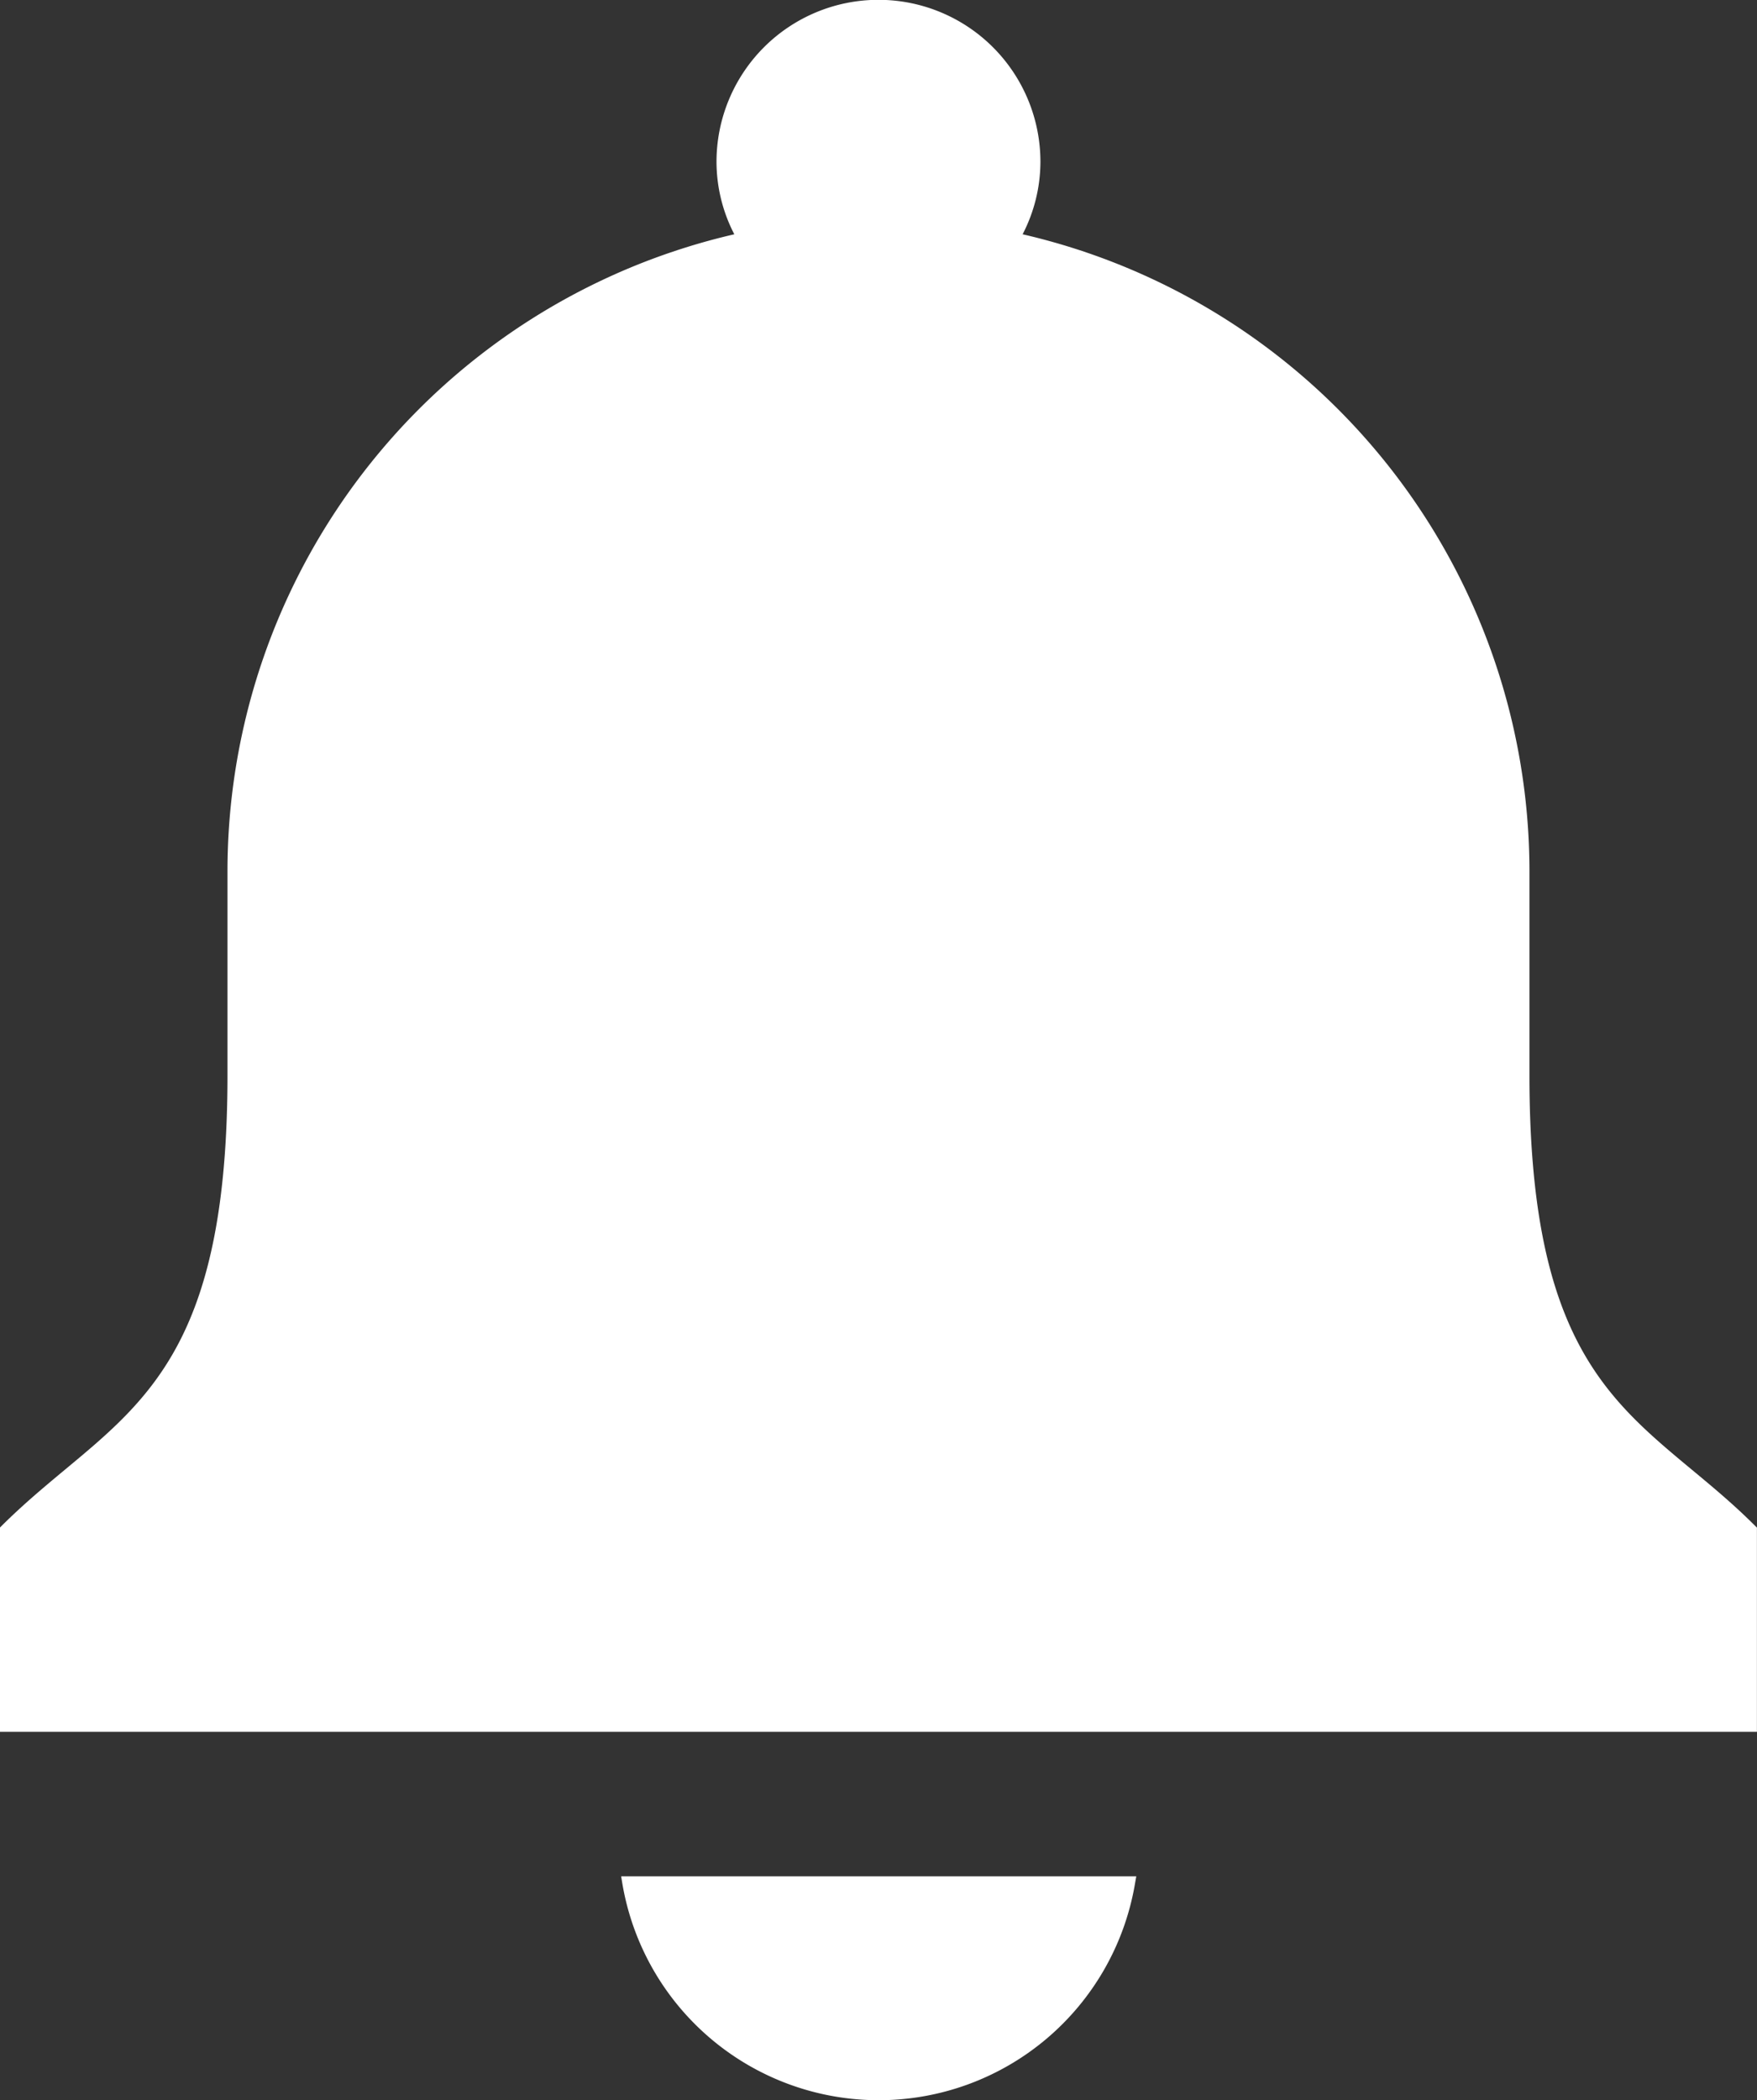
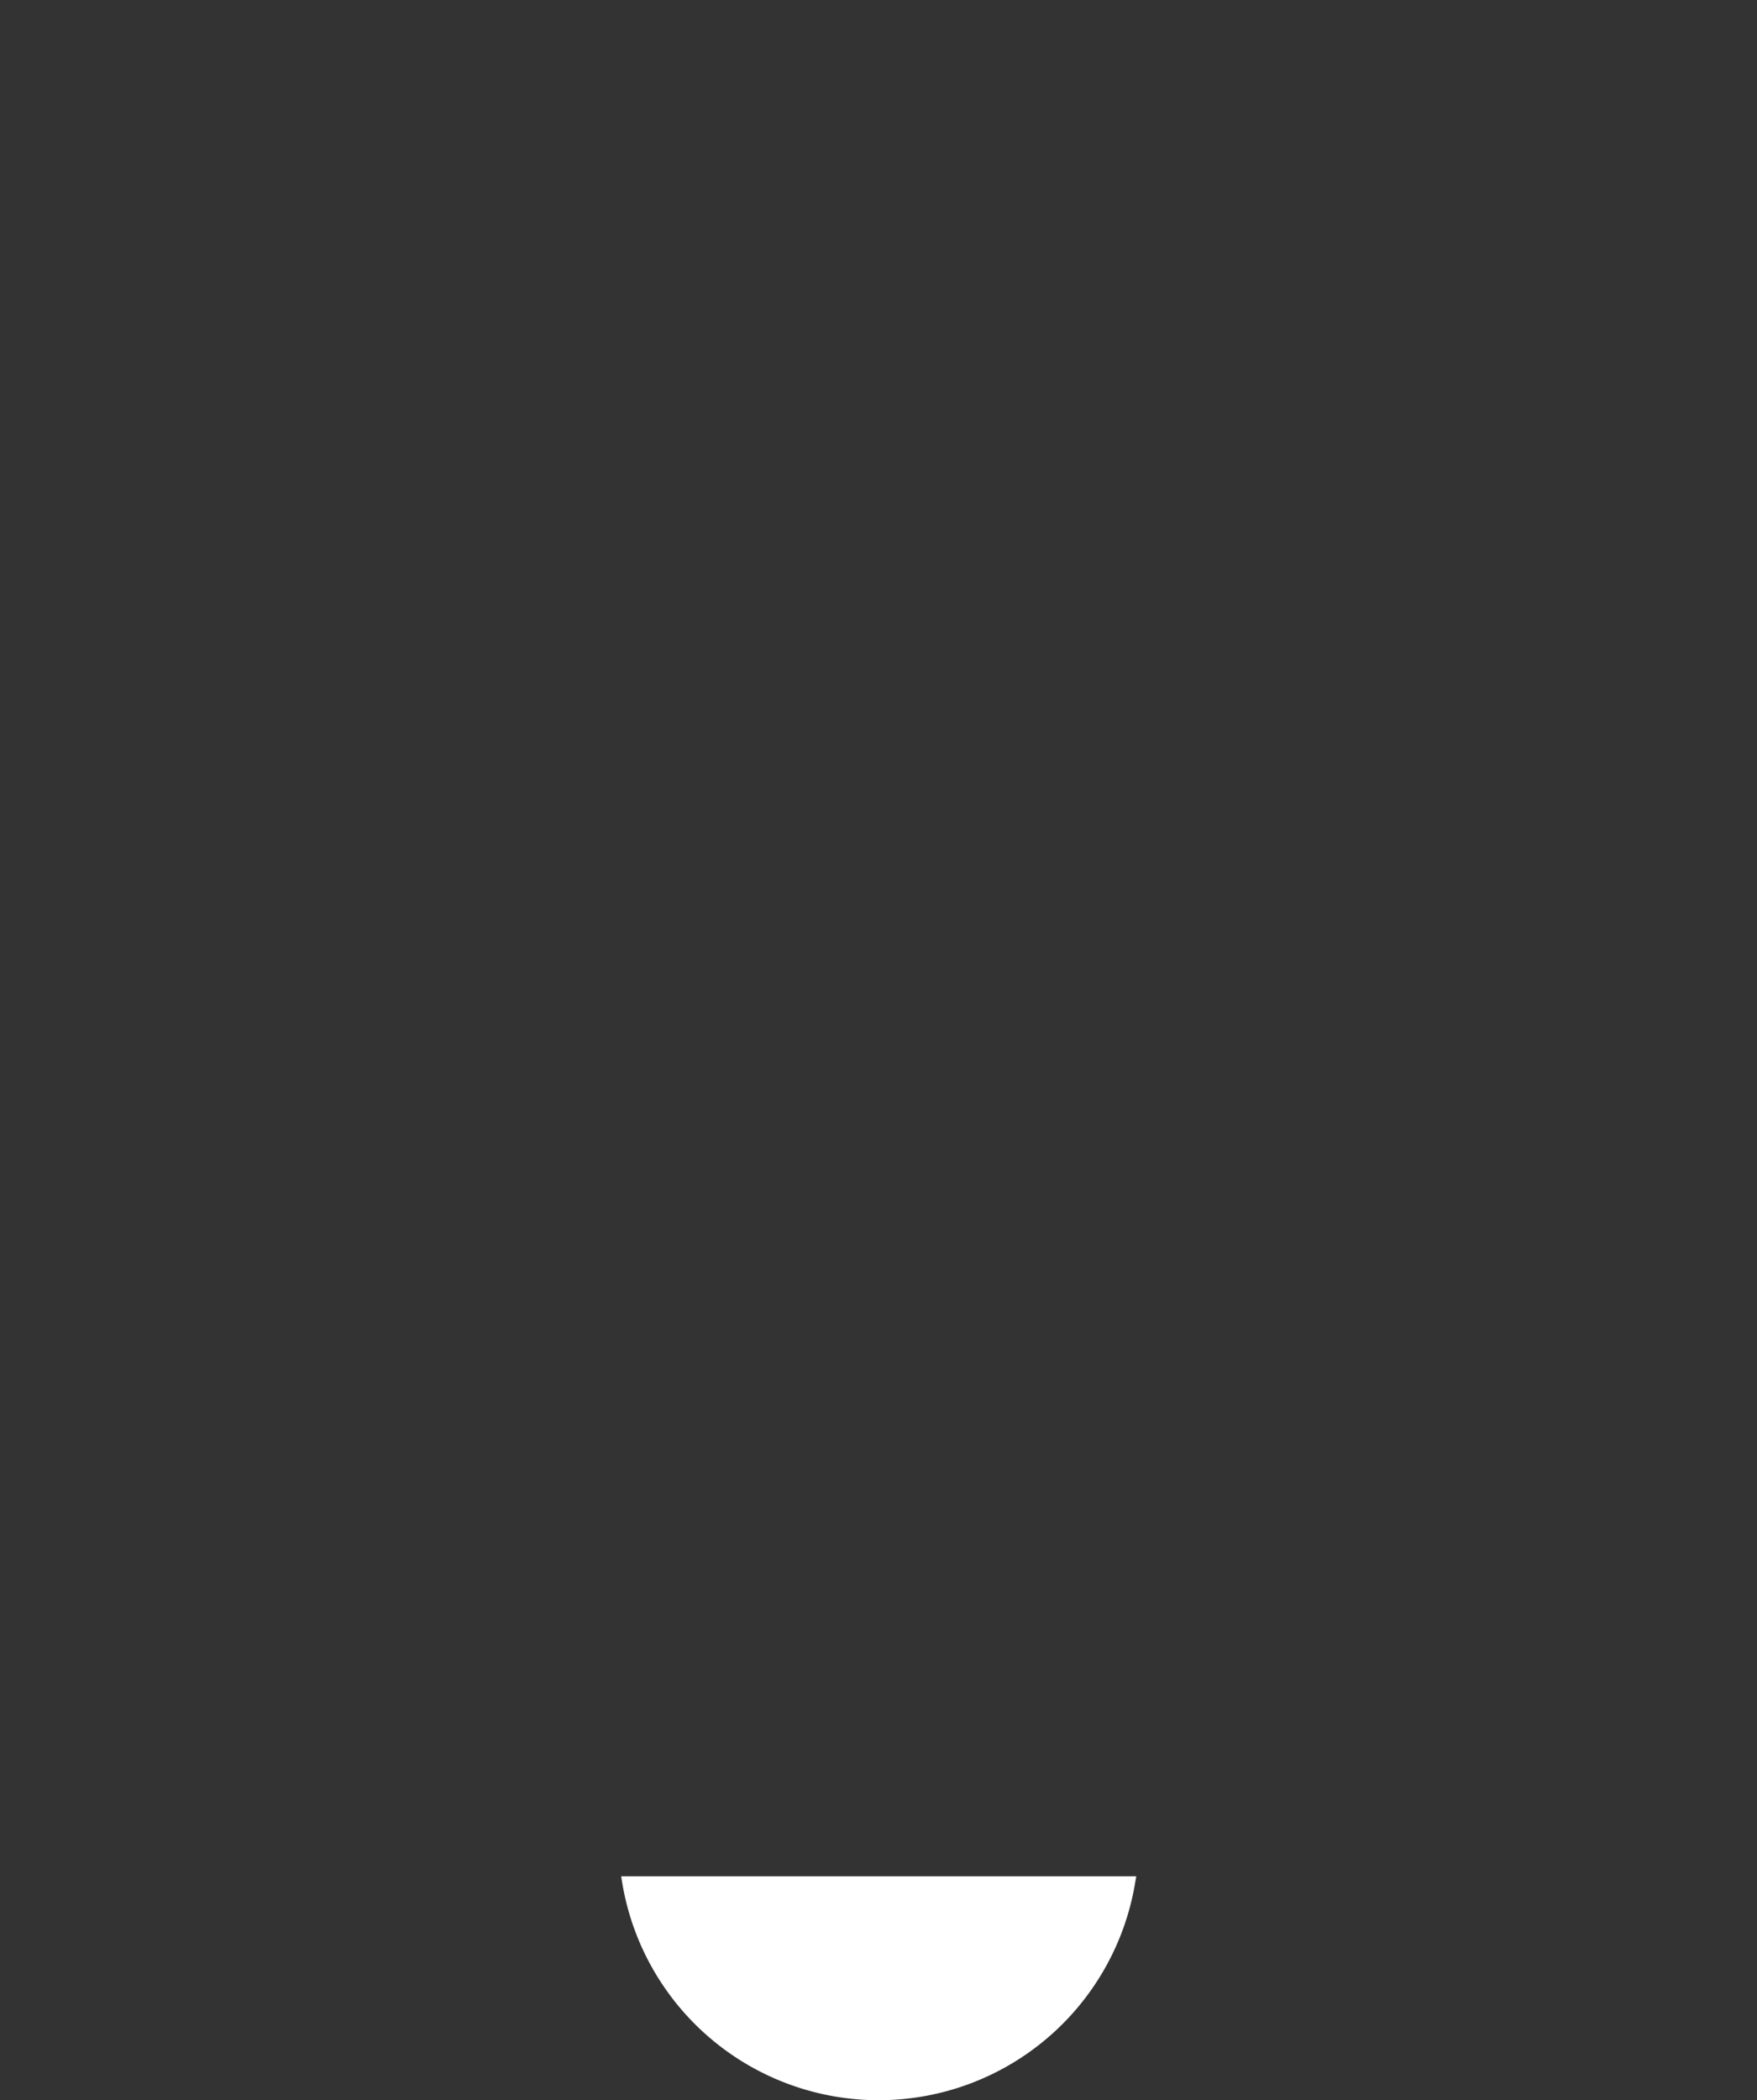
<svg xmlns="http://www.w3.org/2000/svg" width="24.87" height="29.716" viewBox="0 0 24.87 29.716">
  <rect x="0" y="0" width="24.87" height="29.716" fill="#333333" stroke="none" />
  <g id="icon_bell_white" transform="translate(-41.751)">
    <path id="パス_509" data-name="パス 509" d="M193.2,457.546a3.68,3.68,0,0,0,7.255,0l.019-.108h-7.292Z" transform="translate(-142.639 -430.889)" fill="#fff" />
-     <path id="パス_510" data-name="パス 510" d="M66.594,21.59c-.3-.3-.6-.549-.894-.793-1.233-1.024-2.3-1.909-2.3-5.582V12.3a9.255,9.255,0,0,0-7.174-8.985,2.236,2.236,0,0,0,.252-1.025,2.292,2.292,0,0,0-4.585,0,2.234,2.234,0,0,0,.252,1.025A9.254,9.254,0,0,0,44.971,12.3v2.913c0,3.673-1.065,4.557-2.3,5.582-.293.244-.6.5-.894.793l-.027.027v2.89h24.87v-2.89Z" fill="#fff" />
  </g>
</svg>